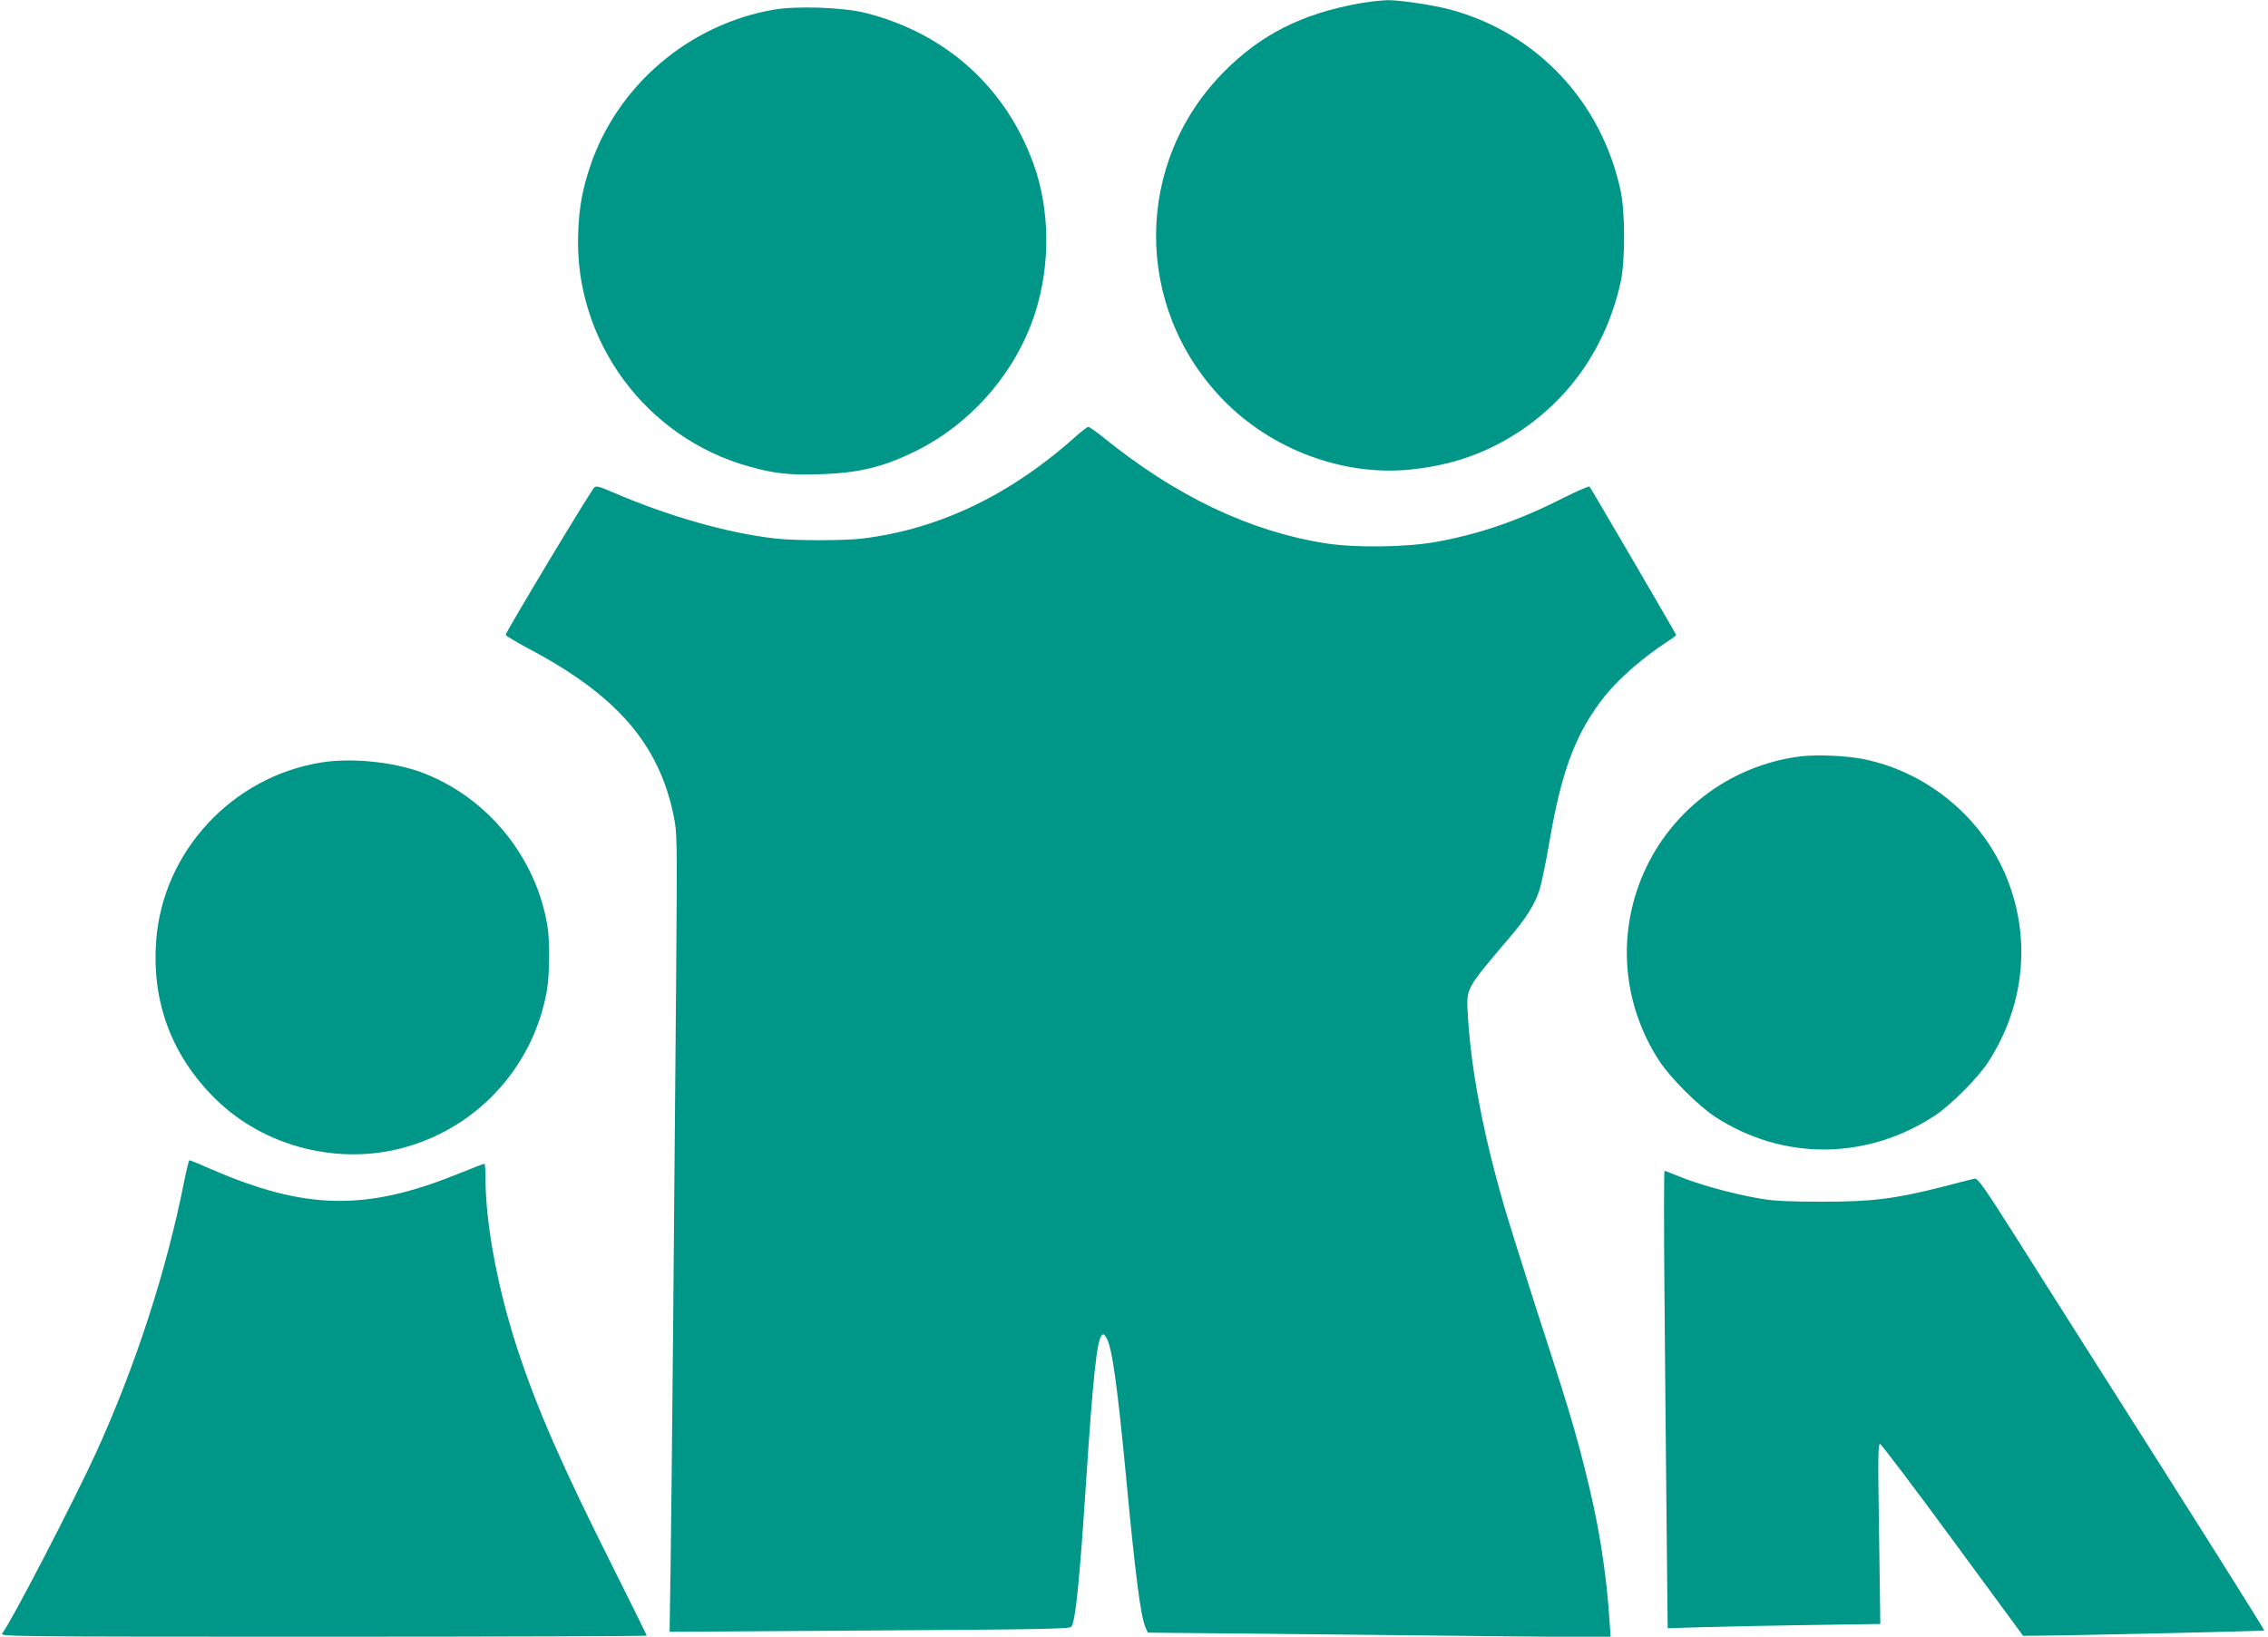
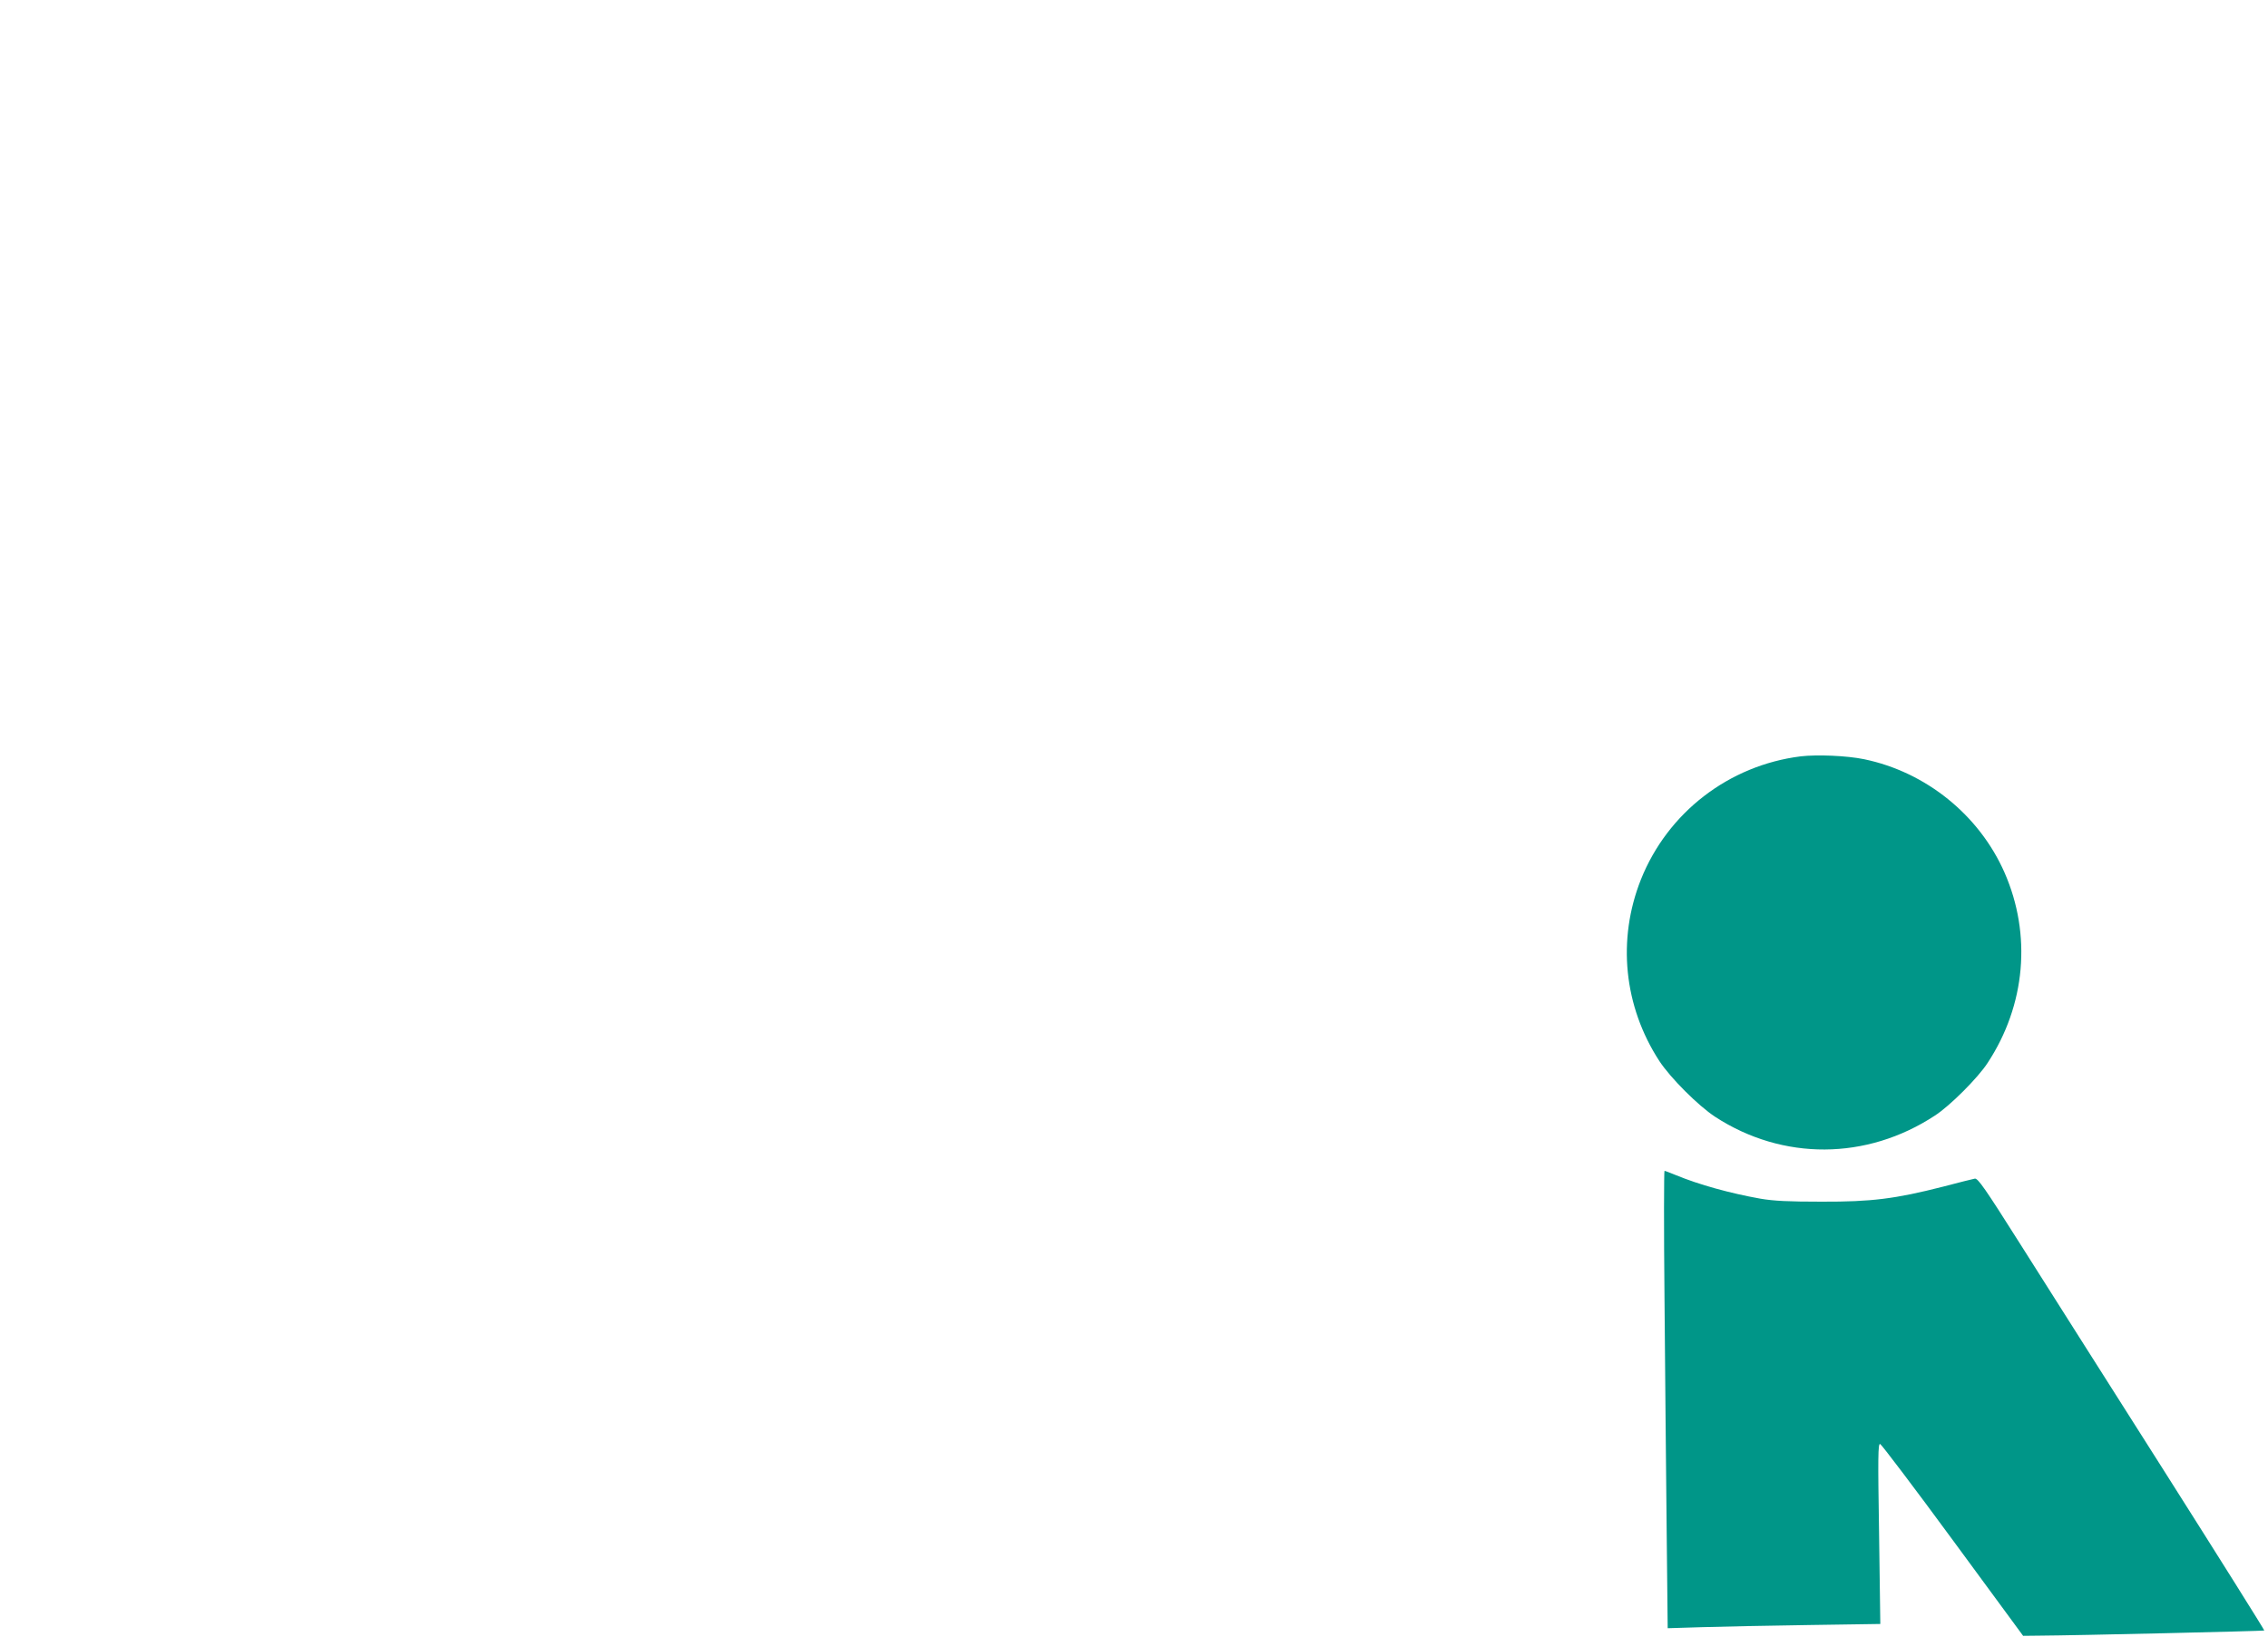
<svg xmlns="http://www.w3.org/2000/svg" version="1.0" width="1280pt" height="924pt" viewBox="0 0 1280 924" preserveAspectRatio="xMidYMid meet">
  <g transform="translate(0,924) scale(0.1,-0.1)" fill="#009688" stroke="none">
-     <path d="M7667 9220 c-322 -59 -552 -176 -758 -384 -509 -512 -513 -1327 -10 -1849 273 -284 680 -436 1060 -398 192 20 354 68 509 151 354 191 593 513 680 914 24 114 24 389 -1 506 -107 505 -473 894 -962 1026 -92 25 -286 54 -353 53 -37 -1 -111 -9 -165 -19z" />
-     <path d="M4364 9185 c-476 -84 -878 -426 -1032 -880 -45 -134 -64 -234 -69 -385 -22 -603 381 -1152 966 -1314 144 -40 226 -49 403 -43 218 7 356 41 541 133 316 158 566 450 671 784 85 268 81 578 -10 832 -157 435 -495 740 -949 855 -126 32 -390 41 -521 18z" />
-     <path d="M6078 6782 c-371 -334 -773 -528 -1208 -582 -108 -13 -378 -13 -495 0 -273 31 -607 127 -924 264 -69 30 -87 34 -97 24 -26 -28 -504 -823 -500 -832 2 -6 59 -40 126 -76 497 -262 737 -537 821 -941 21 -103 21 -109 15 -919 -11 -1387 -25 -2887 -31 -3298 l-6 -394 1128 7 c947 6 1130 9 1139 21 24 30 46 250 84 824 37 570 60 782 85 817 11 15 14 14 29 -9 31 -47 62 -267 111 -783 52 -554 82 -785 109 -850 l14 -32 628 -6 c346 -4 934 -10 1307 -14 l677 -6 -6 89 c-19 292 -64 569 -144 879 -61 238 -94 345 -269 885 -77 239 -161 507 -186 595 -115 398 -183 759 -201 1065 -9 153 -14 143 232 433 96 112 145 189 172 272 11 33 37 157 57 275 69 406 152 620 315 824 81 100 221 221 358 309 23 15 42 29 42 32 0 5 -480 827 -489 838 -4 4 -72 -26 -152 -66 -250 -127 -474 -204 -724 -248 -168 -29 -454 -32 -615 -6 -429 68 -846 267 -1256 600 -39 31 -76 57 -82 57 -6 0 -34 -22 -64 -48z" />
    <path d="M10162 4970 c-405 -51 -750 -317 -901 -695 -135 -340 -97 -716 104 -1025 63 -96 219 -252 315 -315 381 -248 855 -246 1240 7 84 54 244 214 298 298 214 326 249 723 95 1074 -143 325 -444 568 -793 640 -97 20 -265 27 -358 16z" />
-     <path d="M1810 4935 c-500 -82 -888 -500 -928 -999 -28 -349 85 -654 334 -900 277 -273 703 -380 1080 -270 409 118 715 459 790 879 16 93 18 272 4 365 -63 391 -341 732 -712 870 -164 60 -398 83 -568 55z" />
-     <path d="M1041 2578 c-101 -511 -274 -1044 -496 -1533 -127 -278 -488 -974 -533 -1027 -14 -17 73 -18 1811 -18 1005 0 1827 3 1827 6 0 3 -85 175 -189 383 -291 580 -429 896 -540 1233 -112 342 -180 706 -181 961 0 48 -3 87 -6 87 -4 0 -80 -29 -169 -65 -504 -201 -844 -194 -1365 31 -68 30 -127 54 -131 54 -3 0 -16 -51 -28 -112z" />
    <path d="M9394 1913 c3 -395 9 -976 12 -1292 l6 -573 197 6 c108 3 378 9 600 12 l403 6 -7 511 c-7 432 -6 509 6 505 8 -3 193 -247 411 -544 l396 -539 89 1 c205 1 1268 26 1272 29 2 2 -254 410 -569 907 -316 497 -679 1071 -809 1276 -199 315 -239 372 -256 368 -11 -2 -91 -22 -178 -45 -271 -69 -404 -86 -687 -85 -186 0 -269 4 -345 17 -169 30 -347 79 -477 133 -32 13 -60 24 -64 24 -3 0 -4 -323 0 -717z" />
  </g>
</svg>